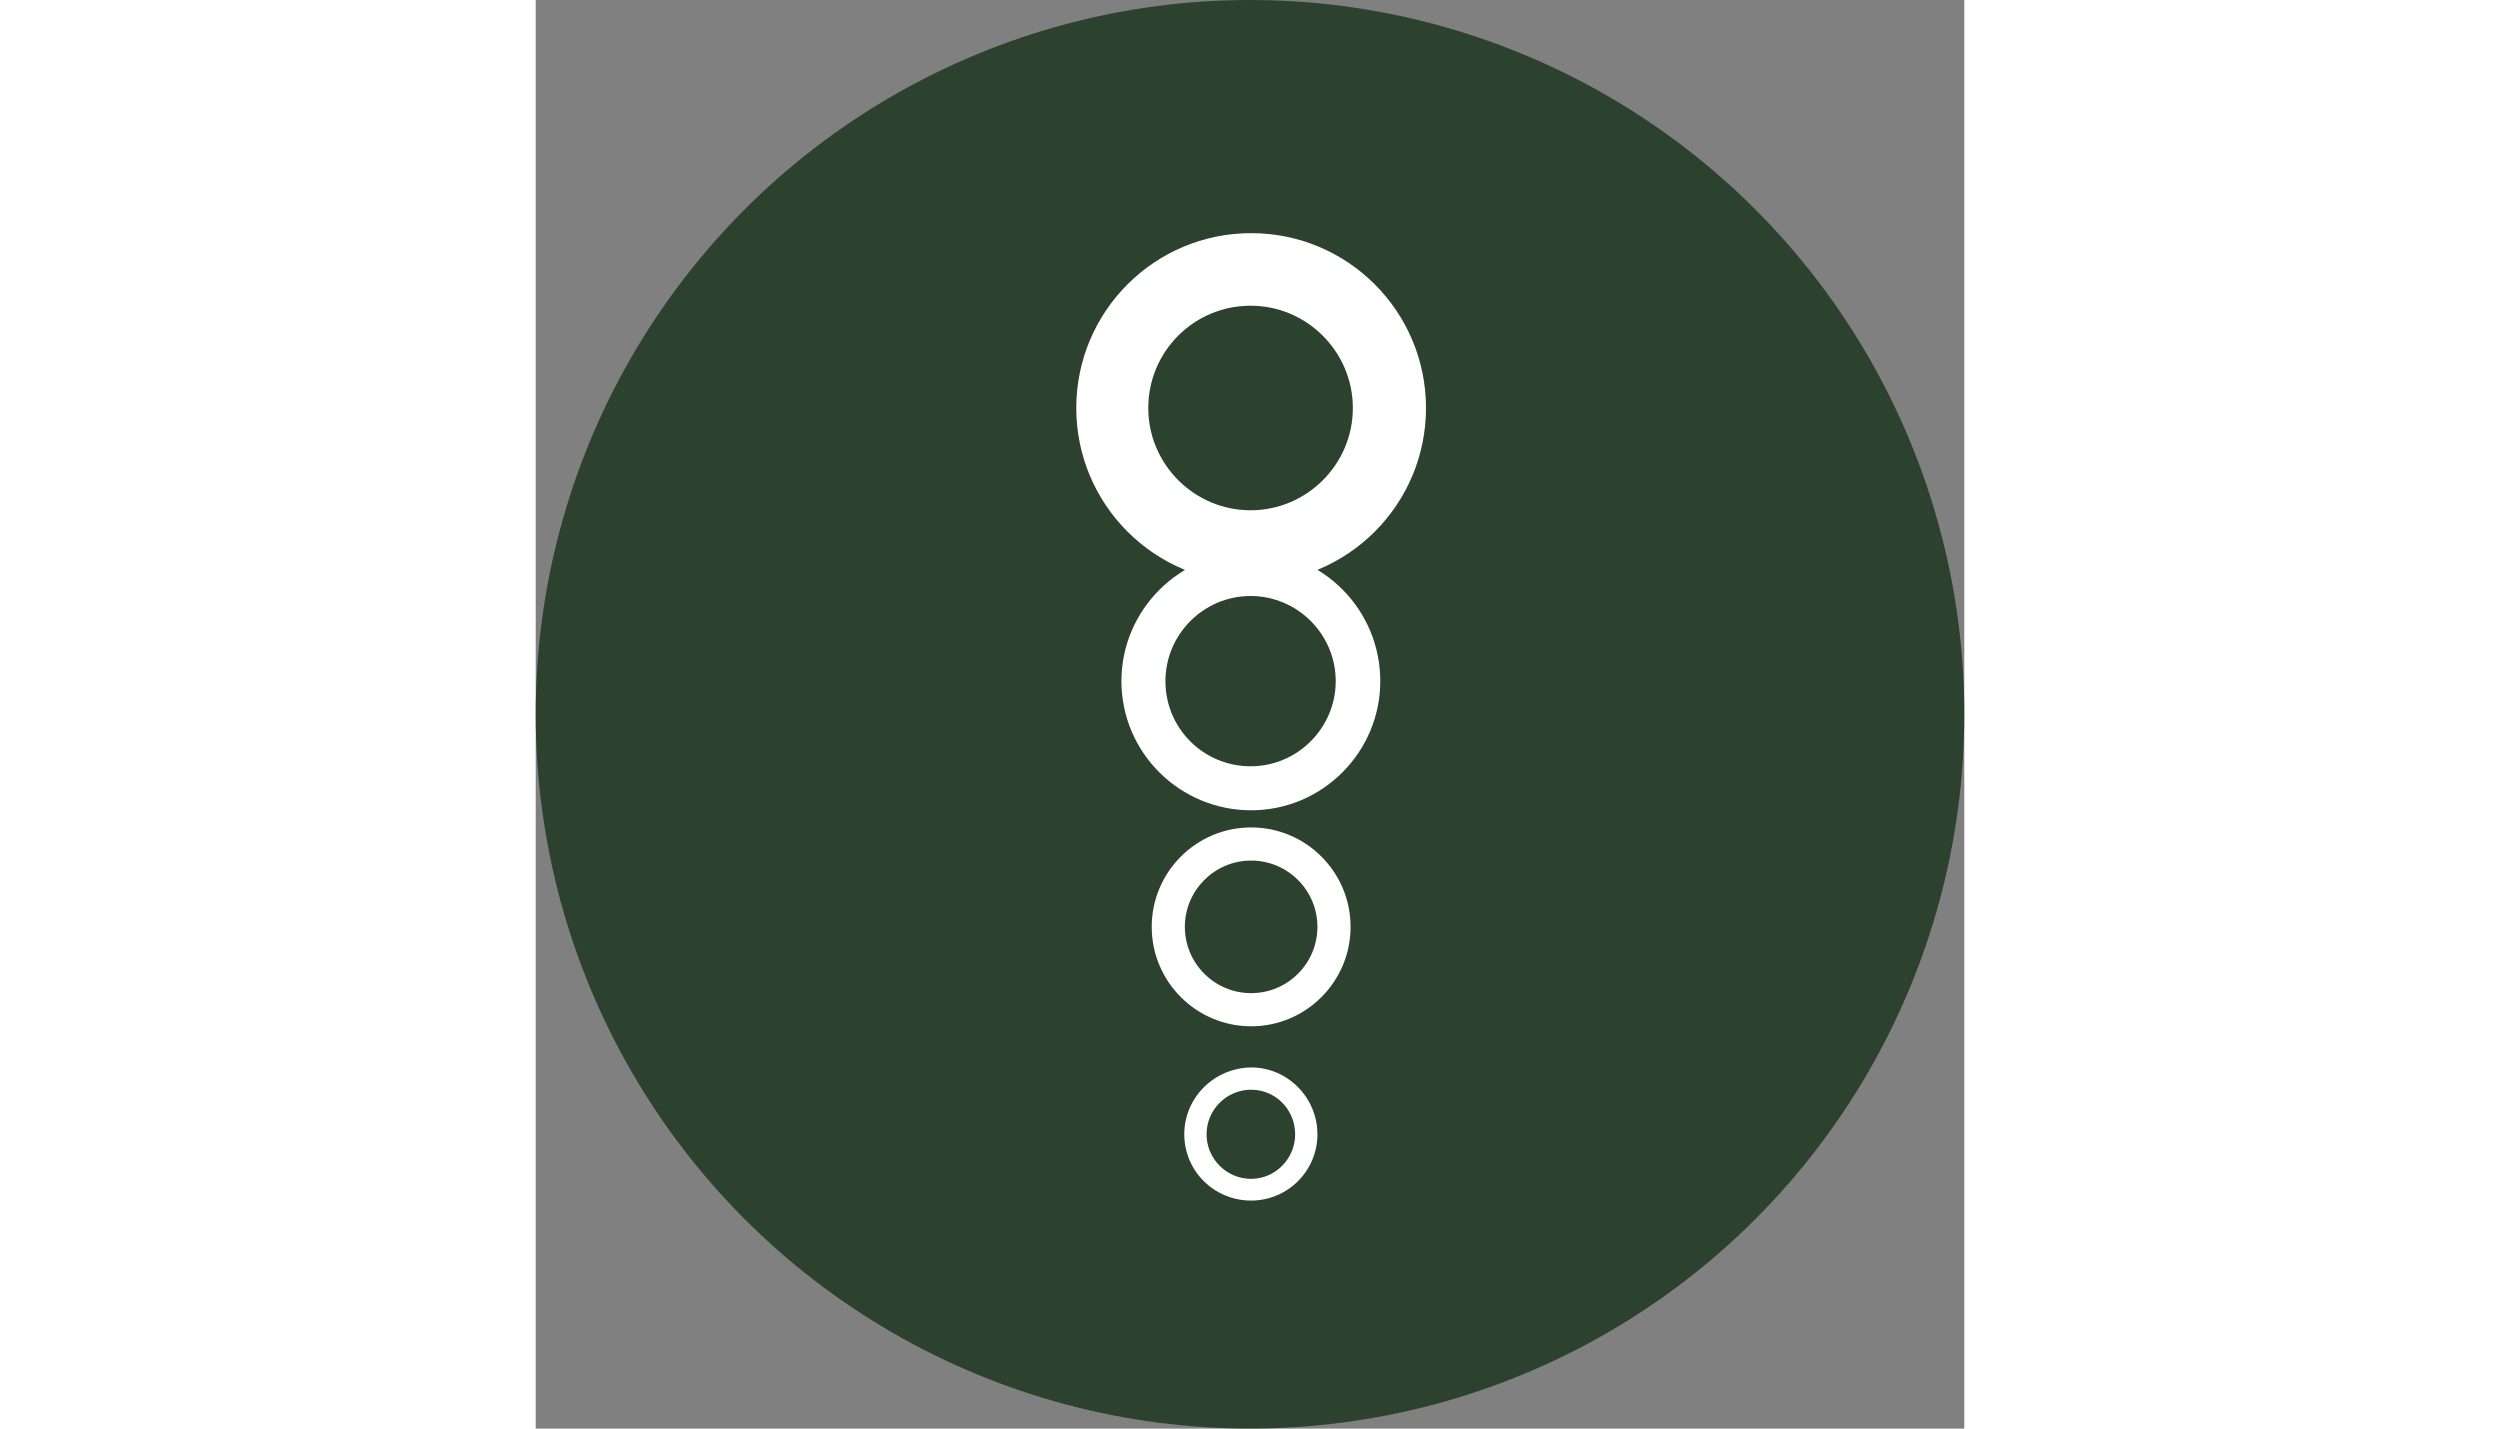
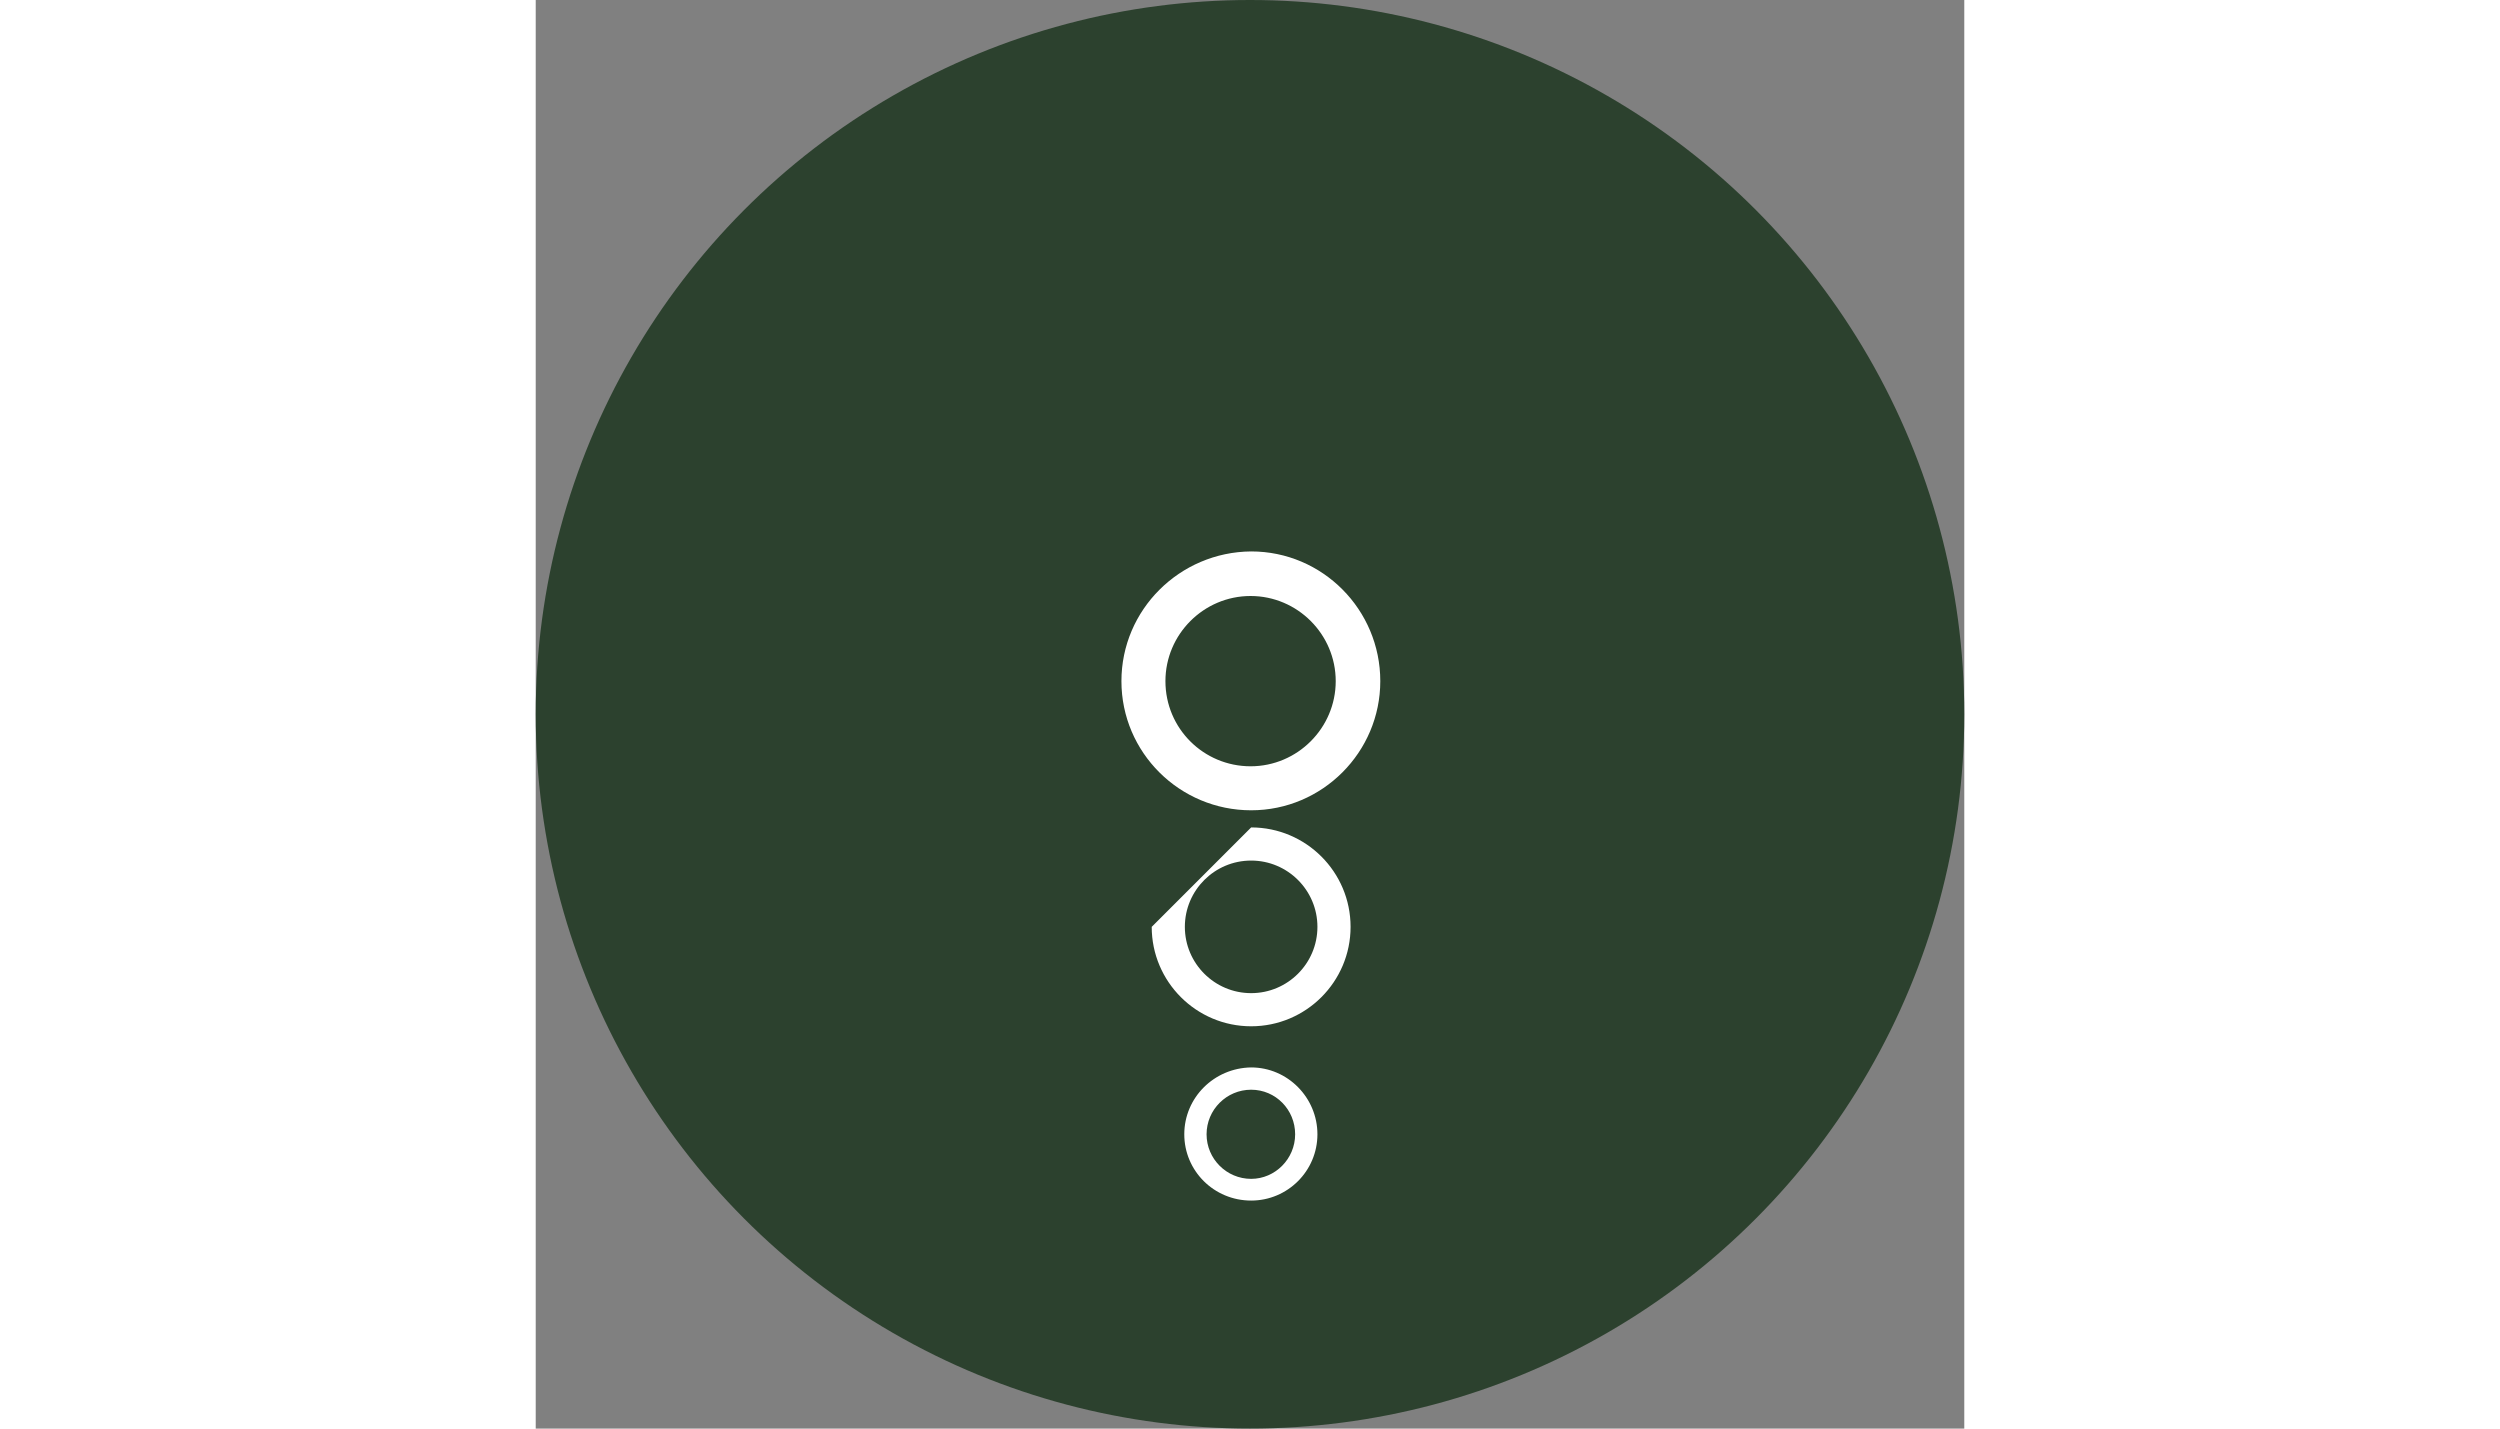
<svg xmlns="http://www.w3.org/2000/svg" version="1.1" id="Layer_1" x="0px" y="0px" width="175" height="100" viewBox="0 0 250 250" style="enable-background:new 0 0 250 250;" xml:space="preserve">
  <rect x="0" y="0" width="250" height="250" fill="#808080" stroke="none" />
  <style type="text/css">
	.st0{fill:#2C412E;}
	.st1{fill:#FFFFFF;}
</style>
  <g>
    <circle class="st0" cx="125" cy="125" r="125" />
  </g>
  <g>
-     <path class="st1" d="M107.8,162.2c0,9.6,7.8,17.4,17.4,17.4c9.6,0,17.4-7.8,17.4-17.4c0-9.6-7.8-17.4-17.4-17.4   C115.6,144.8,107.8,152.6,107.8,162.2z M113.6,162.2c0-6.4,5.2-11.6,11.6-11.6c6.4,0,11.6,5.2,11.6,11.6c0,6.4-5.2,11.6-11.6,11.6   C118.8,173.8,113.6,168.6,113.6,162.2z" />
+     <path class="st1" d="M107.8,162.2c0,9.6,7.8,17.4,17.4,17.4c9.6,0,17.4-7.8,17.4-17.4c0-9.6-7.8-17.4-17.4-17.4   z M113.6,162.2c0-6.4,5.2-11.6,11.6-11.6c6.4,0,11.6,5.2,11.6,11.6c0,6.4-5.2,11.6-11.6,11.6   C118.8,173.8,113.6,168.6,113.6,162.2z" />
    <path class="st1" d="M102.5,119.2c0,12.5,10.2,22.6,22.7,22.6c12.5,0,22.6-10.2,22.6-22.6c0-12.5-10.1-22.7-22.6-22.7   C112.7,96.6,102.5,106.7,102.5,119.2z M110.2,119.2c0-8.2,6.7-14.9,14.9-14.9c8.2,0,14.9,6.7,14.9,14.9c0,8.2-6.7,14.9-14.9,14.9   C116.9,134.1,110.2,127.5,110.2,119.2z" />
    <path class="st1" d="M113.5,198.5c0,6.4,5.2,11.6,11.7,11.6c6.4,0,11.6-5.2,11.6-11.6c0-6.4-5.2-11.7-11.6-11.7   C118.7,186.9,113.5,192.1,113.5,198.5z M117.4,198.5c0-4.3,3.5-7.8,7.8-7.8c4.3,0,7.7,3.5,7.7,7.8c0,4.3-3.5,7.8-7.7,7.8   C120.9,206.3,117.4,202.8,117.4,198.5z" />
-     <path class="st1" d="M94.6,71.4c0,16.9,13.7,30.6,30.6,30.6c16.9,0,30.6-13.7,30.6-30.6c0-16.9-13.7-30.6-30.6-30.6   C108.3,40.8,94.6,54.5,94.6,71.4z M107.2,71.4c0-9.9,8-17.9,17.9-17.9s17.9,8.1,17.9,17.9c0,9.9-8.1,17.9-17.9,17.9   S107.2,81.3,107.2,71.4z" />
  </g>
</svg>